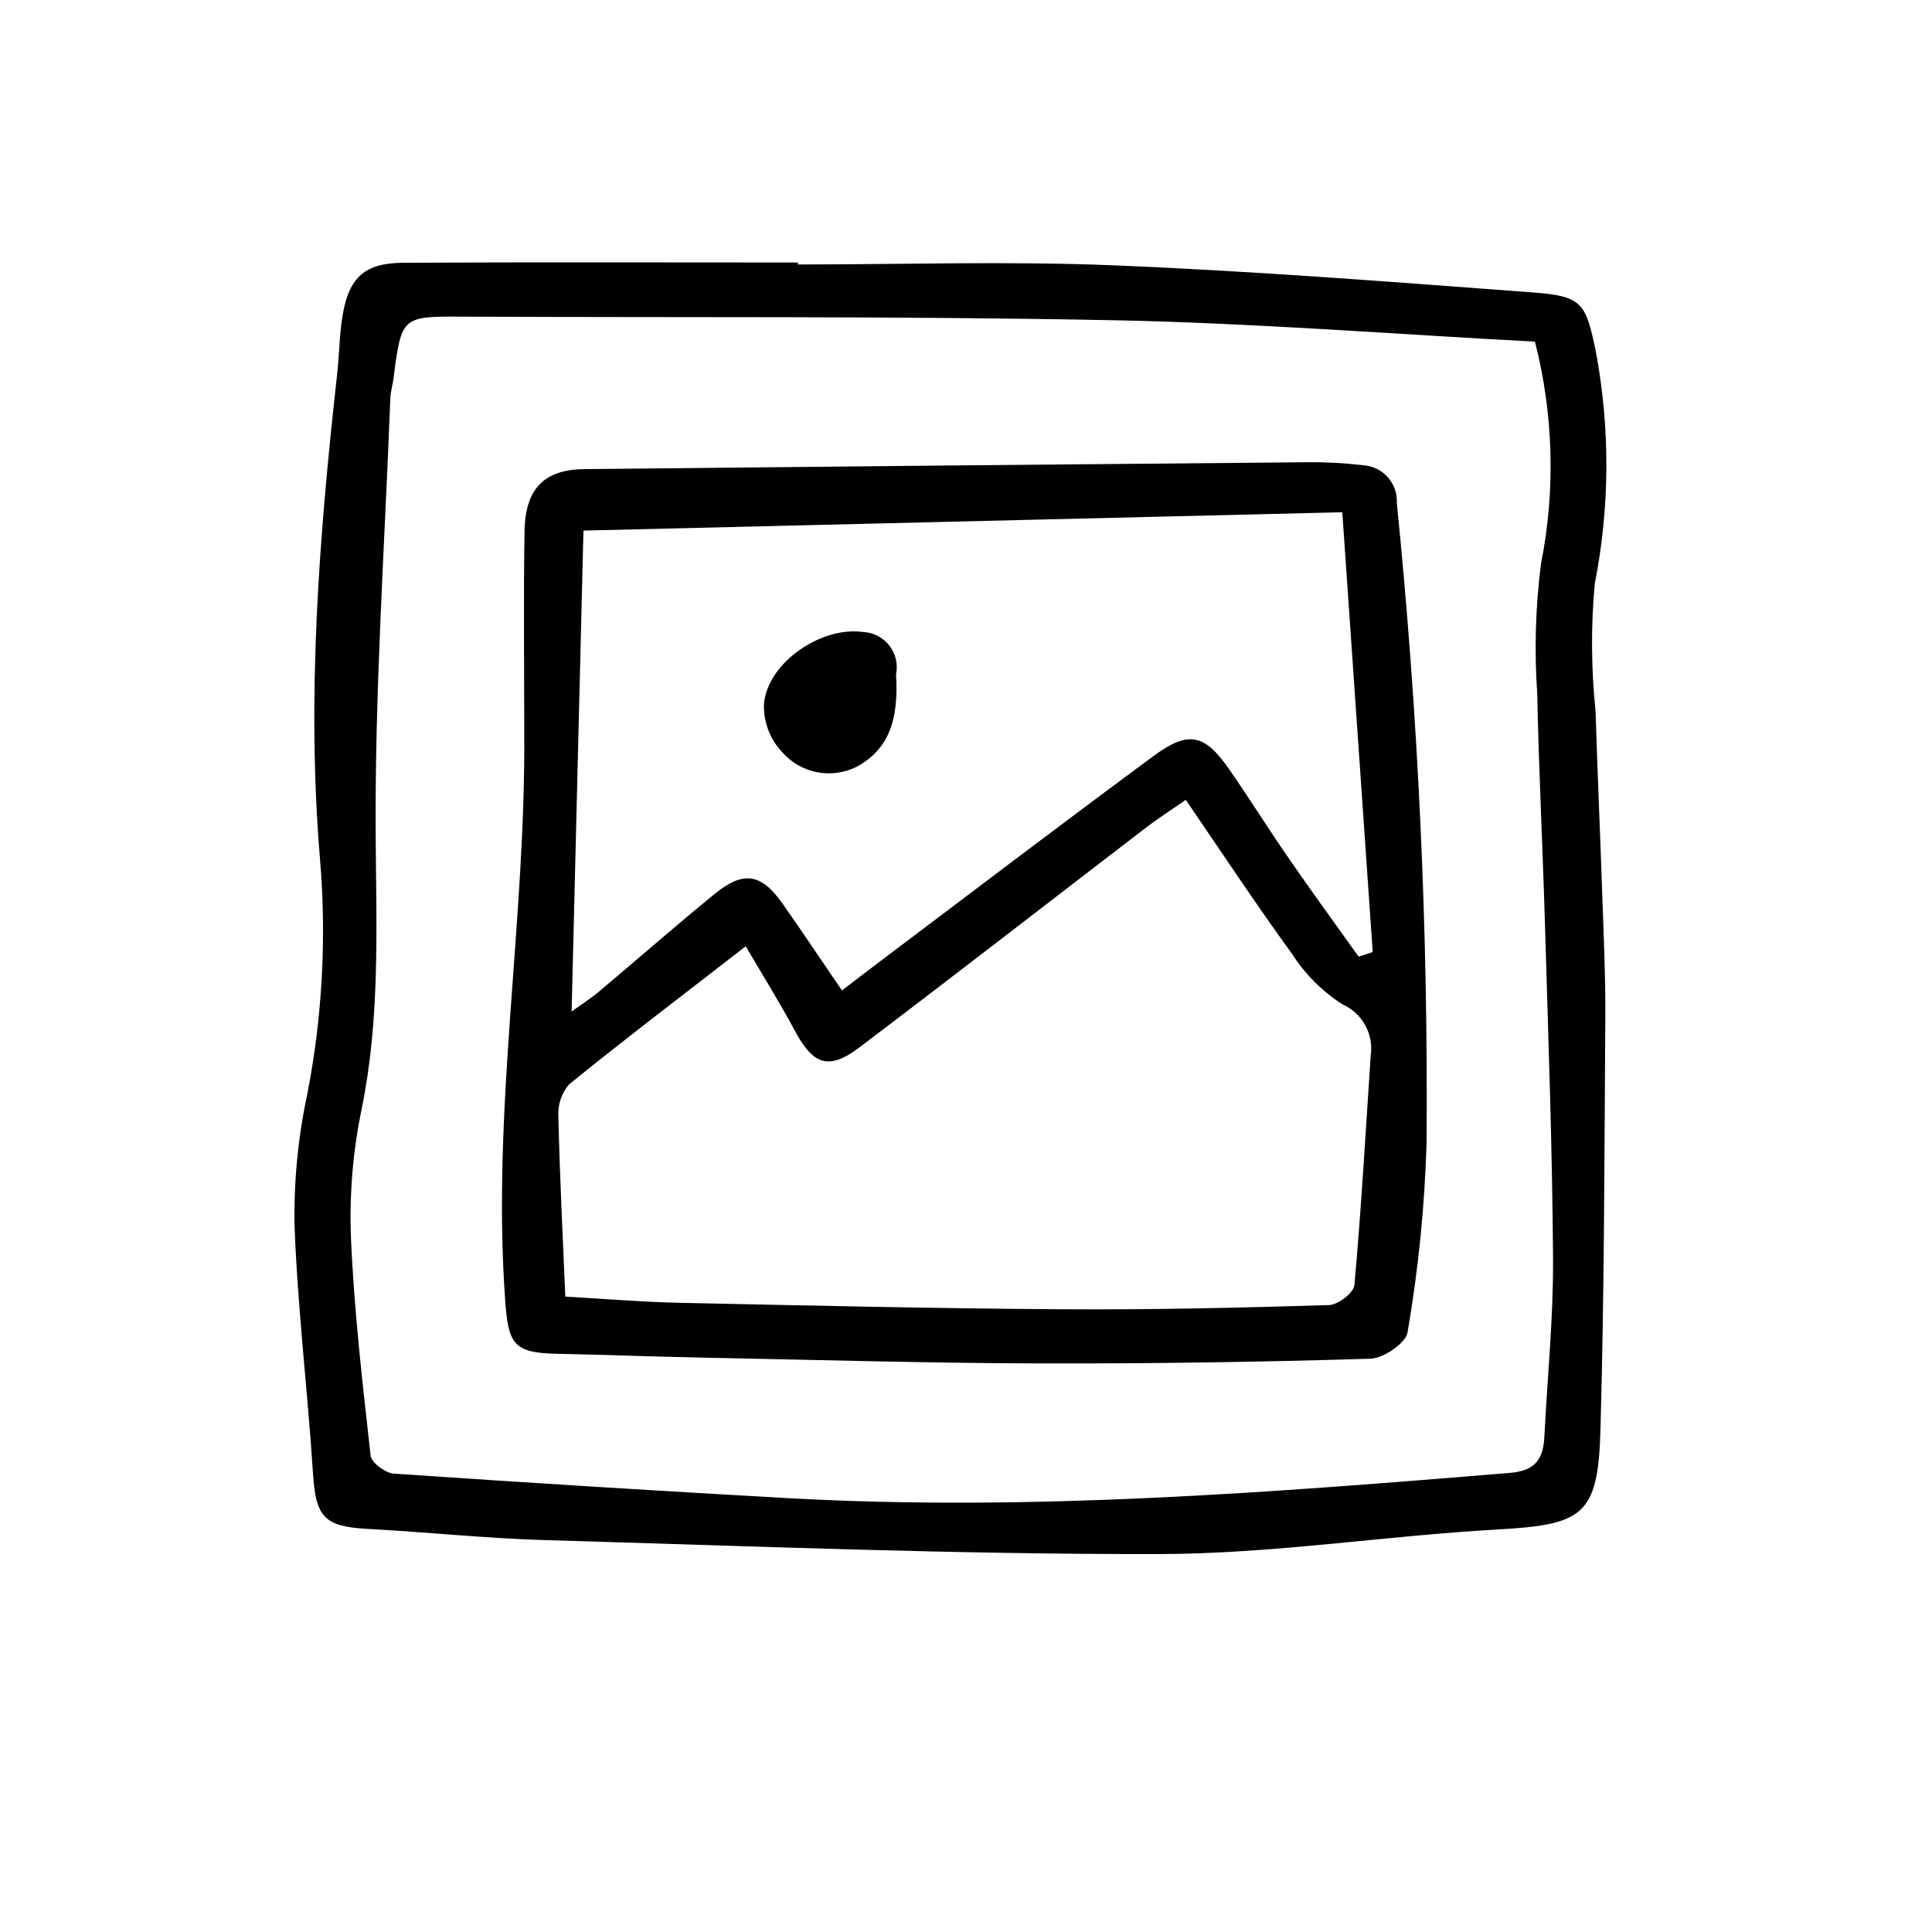
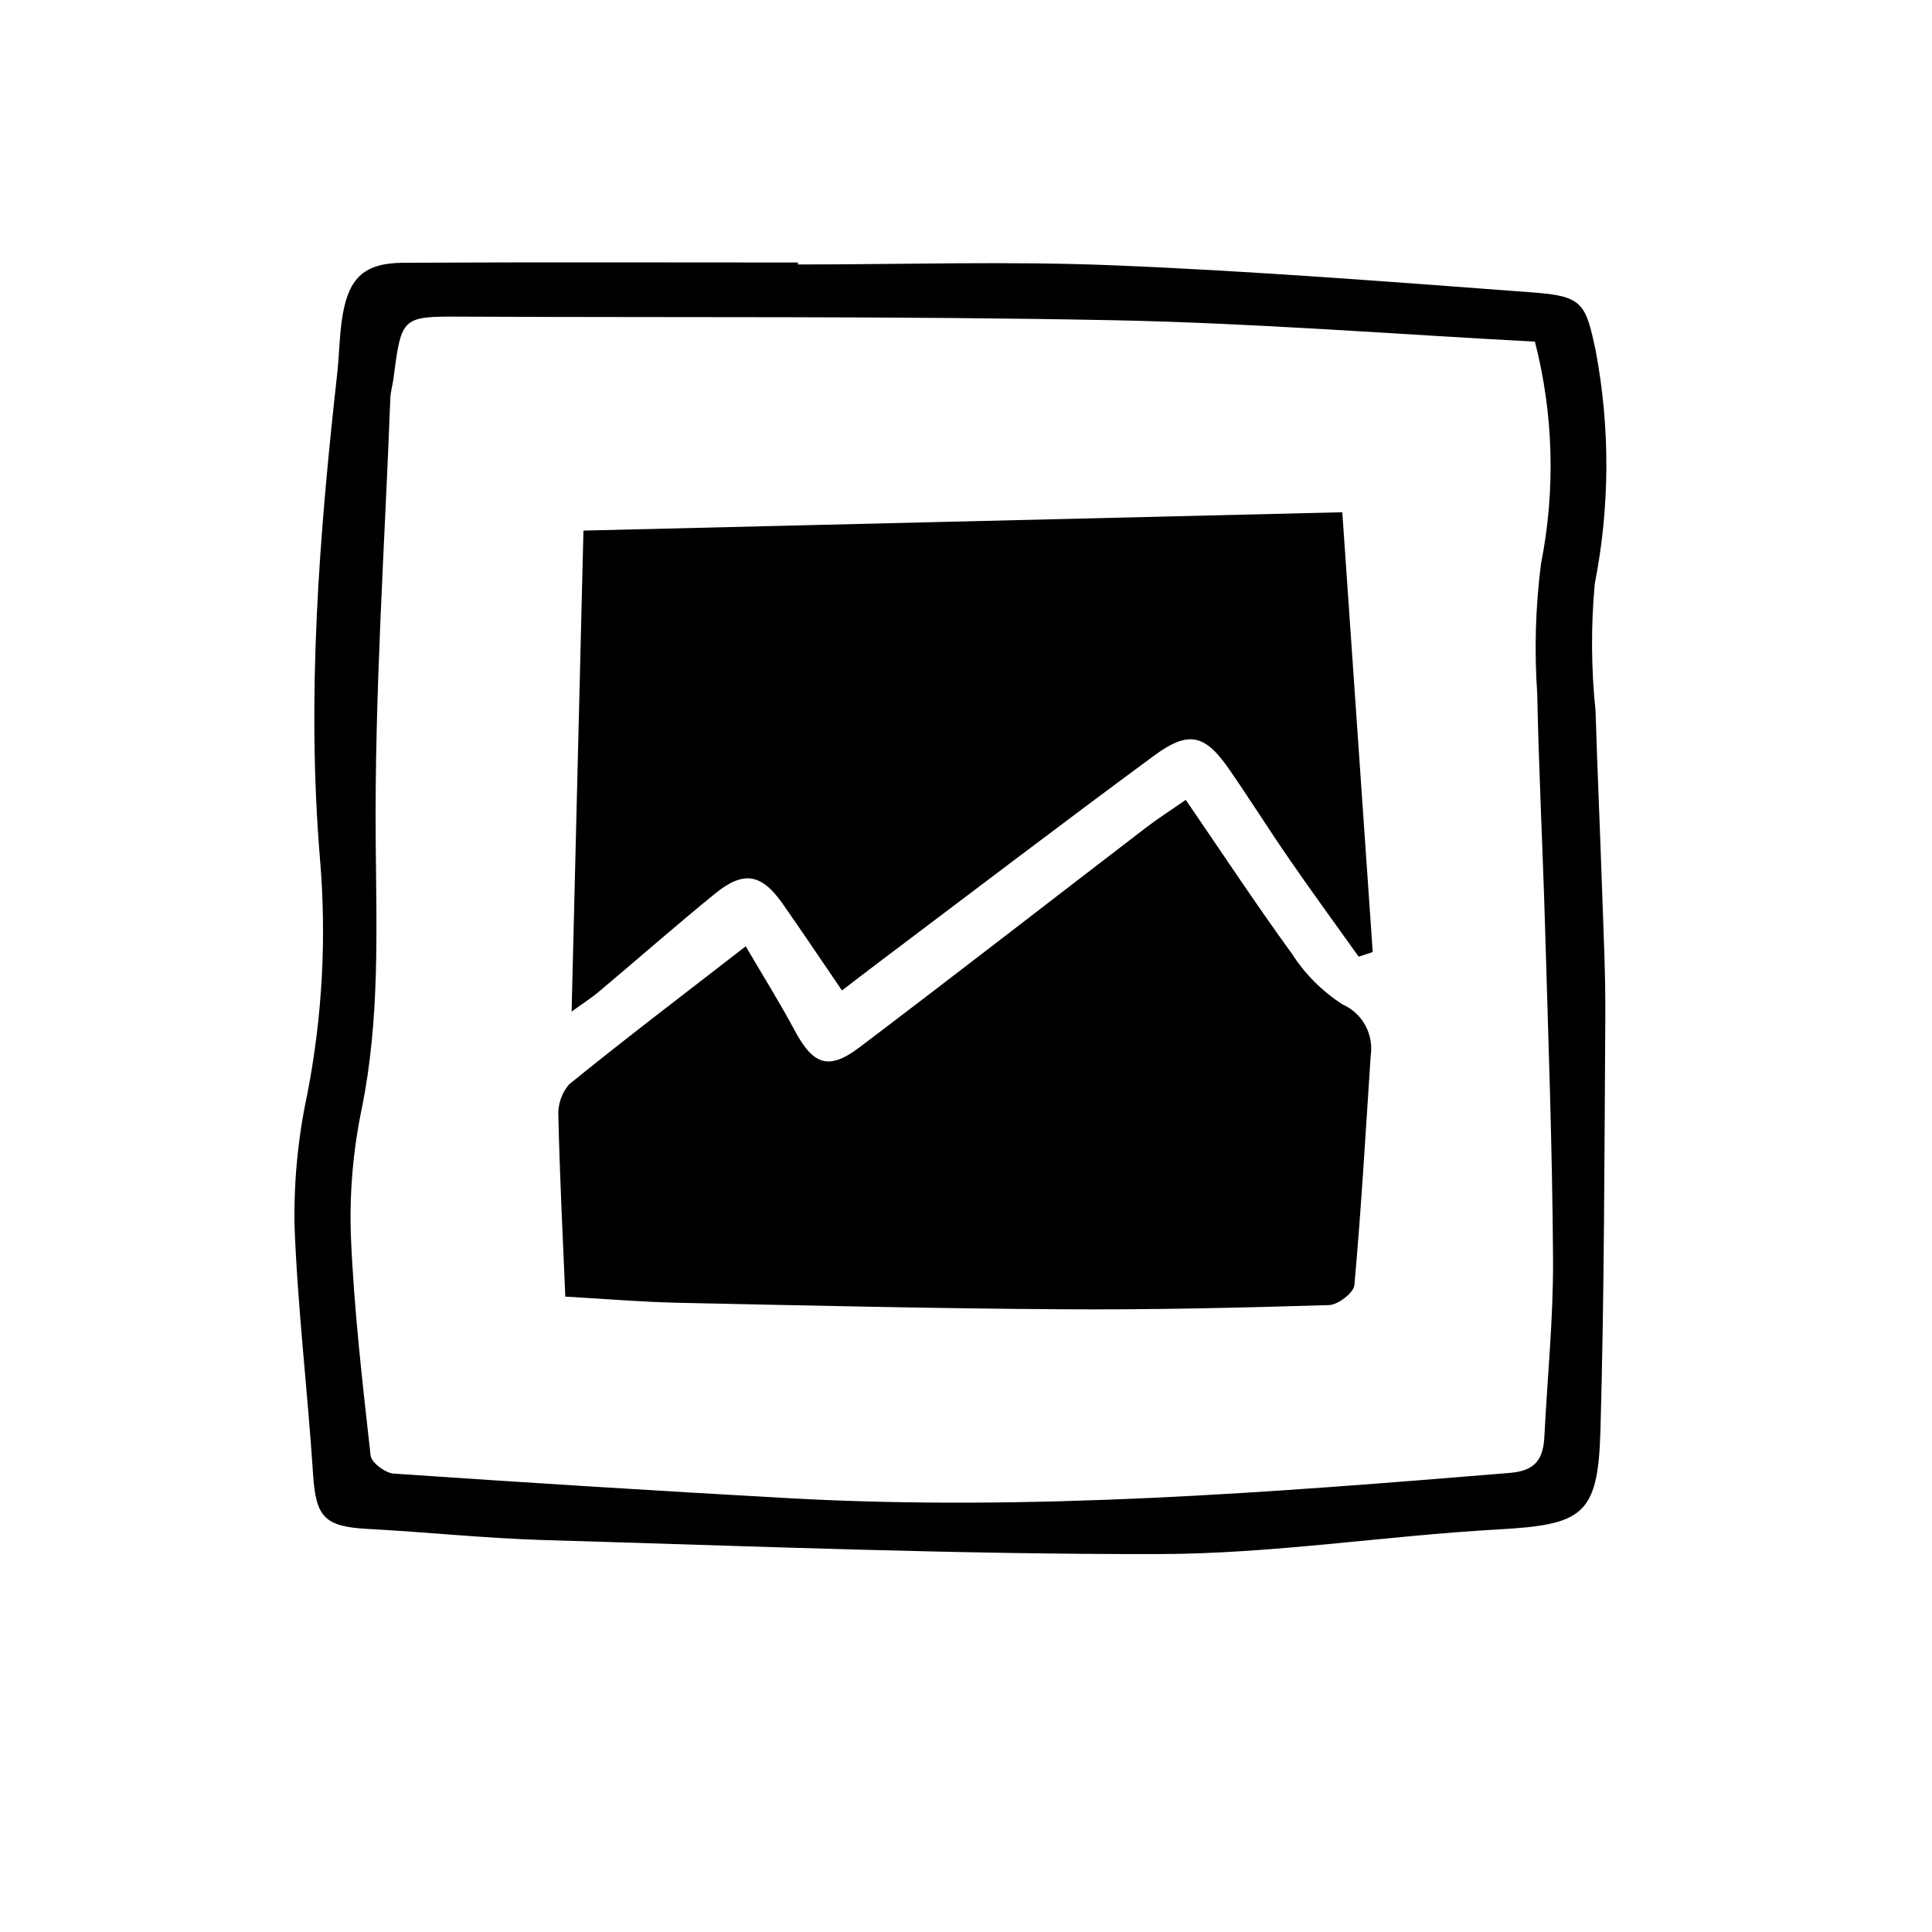
<svg xmlns="http://www.w3.org/2000/svg" fill="#000000" width="800px" height="800px" version="1.1" viewBox="144 144 512 512">
-   <path d="m355.43 214.09c27.906 0 55.848-0.918 83.707 0.227 37.141 1.512 74.238 4.43 111.34 7.203 12.984 0.973 13.789 2.926 16.449 15.703 3.801 20.324 3.703 41.184-0.297 61.465-1.031 11.234-0.957 22.539 0.211 33.758 0.48 15.945 1.211 31.887 1.742 47.832 0.371 11.035 0.918 22.078 0.84 33.109-0.238 36.582-0.258 73.172-1.289 109.74-0.641 22.555-4.695 24.938-27.27 26.199-29.871 1.684-59.672 6.453-89.508 6.516-54.301 0.109-108.6-2.125-162.9-3.699-15.668-0.457-31.301-2.125-46.969-2.961-11.586-0.621-13.785-3.141-14.531-14.609-1.422-22.027-4.106-43.992-4.914-66.035l0.008-0.004c-0.188-11.609 0.945-23.203 3.379-34.555 4.004-20.535 5.137-41.527 3.367-62.371-3.586-43.035-0.195-85.891 4.574-128.67 0.578-5.195 0.562-10.473 1.461-15.617 1.719-9.848 5.875-13.602 15.957-13.684 34.891-0.191 69.777-0.07 104.67-0.07zm195.34 20.445c-37.422-1.977-74.781-4.949-112.18-5.68-57.227-1.117-114.48-0.672-171.73-0.938-16.445-0.082-16.434-0.168-18.59 16.445-0.223 1.727-0.762 3.43-0.828 5.16-1.477 39.117-4.203 78.246-3.875 117.35 0.195 23.875 1.098 47.438-3.723 71.039v-0.004c-2.301 11.082-3.258 22.402-2.852 33.711 0.812 19.422 3.066 38.793 5.223 58.129 0.207 1.859 3.891 4.621 6.106 4.769 35.055 2.406 70.125 4.59 105.21 6.551 63.723 3.481 127.16-1.512 190.59-6.731 6.969-0.574 8.863-3.828 9.16-9.715 0.789-15.66 2.387-31.32 2.293-46.977-0.188-29.336-1.266-58.668-2.117-87.996-0.598-20.586-1.656-41.16-2.074-61.75l0.004 0.004c-0.805-11.531-0.469-23.113 1.008-34.578 3.859-19.48 3.305-39.578-1.629-58.816zm-267.84 103.49c0-17.734-0.203-35.473 0.074-53.203 0.176-11.332 5.234-16.383 15.805-16.496 63.902-0.672 127.81-1.281 191.71-1.828 4.934-0.047 9.867 0.219 14.766 0.801 5.176 0.332 9.129 4.754 8.879 9.938 5.691 56.367 8.328 113 7.894 169.66-0.504 16.824-2.188 33.59-5.039 50.18-0.43 2.867-6.375 6.891-9.875 6.996-29.293 0.902-58.602 1.32-87.926 1.254-29.902-0.105-59.801-0.961-89.68-1.562-12.781-0.25-25.559-0.75-38.34-1.008-11.34-0.238-12.516-2.961-13.32-14.188-3.625-50.414 5.488-100.32 5.047-150.54zm175.32 17.949c-4.379 3.023-7.559 5.062-10.535 7.344-25.336 19.426-50.547 39.02-76.004 58.285-8.125 6.144-12.246 4.574-17.086-4.469-4.062-7.594-8.641-14.902-13-22.355-16.379 12.699-31.805 24.418-46.855 36.625l0.004 0.008c-2.023 2.402-3.027 5.504-2.793 8.637 0.348 15.617 1.148 31.195 1.828 47.566 10.383 0.586 20.184 1.426 29.992 1.637 33.953 0.719 67.91 1.512 101.87 1.723 23.508 0.156 47.031-0.398 70.535-1.113 2.387-0.07 6.551-3.266 6.723-5.297 1.812-20.191 2.973-40.449 4.309-60.695l-0.008 0.004c0.91-5.75-2.172-11.387-7.5-13.723-5.348-3.461-9.895-8.023-13.344-13.379-9.527-13.102-18.438-26.629-28.156-40.812zm-162.77 56.109c2.766-2.016 5.152-3.527 7.301-5.34 10.242-8.602 20.297-17.434 30.66-25.879 7.629-6.219 12.359-5.375 18.02 2.707 5.148 7.352 10.137 14.816 15.668 22.918 3.164-2.422 6.316-4.871 9.508-7.269 24.355-18.34 48.598-36.832 73.137-54.914 9.285-6.848 13.551-5.742 20.094 3.738 5.43 7.883 10.531 15.996 15.973 23.871 5.953 8.621 12.137 17.086 18.219 25.617l3.723-1.23c-2.676-38.555-5.344-77.113-8.062-116.55l-201.1 4.863c-1.039 42.086-2.07 84.137-3.141 127.46zm77.301-100.59c-11.047-1.594-25.305 7.996-26.324 19.051v-0.004c-0.172 4.723 1.559 9.316 4.801 12.754 2.414 2.777 5.688 4.664 9.301 5.359 3.613 0.695 7.356 0.156 10.625-1.531 8.207-4.535 11.047-12.133 10.277-24.41 0.555-2.672-0.09-5.449-1.758-7.606-1.668-2.156-4.199-3.477-6.922-3.613z" />
+   <path d="m355.43 214.09c27.906 0 55.848-0.918 83.707 0.227 37.141 1.512 74.238 4.43 111.34 7.203 12.984 0.973 13.789 2.926 16.449 15.703 3.801 20.324 3.703 41.184-0.297 61.465-1.031 11.234-0.957 22.539 0.211 33.758 0.48 15.945 1.211 31.887 1.742 47.832 0.371 11.035 0.918 22.078 0.84 33.109-0.238 36.582-0.258 73.172-1.289 109.74-0.641 22.555-4.695 24.938-27.27 26.199-29.871 1.684-59.672 6.453-89.508 6.516-54.301 0.109-108.6-2.125-162.9-3.699-15.668-0.457-31.301-2.125-46.969-2.961-11.586-0.621-13.785-3.141-14.531-14.609-1.422-22.027-4.106-43.992-4.914-66.035l0.008-0.004c-0.188-11.609 0.945-23.203 3.379-34.555 4.004-20.535 5.137-41.527 3.367-62.371-3.586-43.035-0.195-85.891 4.574-128.67 0.578-5.195 0.562-10.473 1.461-15.617 1.719-9.848 5.875-13.602 15.957-13.684 34.891-0.191 69.777-0.07 104.67-0.07zm195.34 20.445c-37.422-1.977-74.781-4.949-112.18-5.68-57.227-1.117-114.48-0.672-171.73-0.938-16.445-0.082-16.434-0.168-18.59 16.445-0.223 1.727-0.762 3.43-0.828 5.16-1.477 39.117-4.203 78.246-3.875 117.35 0.195 23.875 1.098 47.438-3.723 71.039v-0.004c-2.301 11.082-3.258 22.402-2.852 33.711 0.812 19.422 3.066 38.793 5.223 58.129 0.207 1.859 3.891 4.621 6.106 4.769 35.055 2.406 70.125 4.59 105.21 6.551 63.723 3.481 127.16-1.512 190.59-6.731 6.969-0.574 8.863-3.828 9.16-9.715 0.789-15.66 2.387-31.32 2.293-46.977-0.188-29.336-1.266-58.668-2.117-87.996-0.598-20.586-1.656-41.16-2.074-61.75l0.004 0.004c-0.805-11.531-0.469-23.113 1.008-34.578 3.859-19.48 3.305-39.578-1.629-58.816zm-267.84 103.49zm175.32 17.949c-4.379 3.023-7.559 5.062-10.535 7.344-25.336 19.426-50.547 39.02-76.004 58.285-8.125 6.144-12.246 4.574-17.086-4.469-4.062-7.594-8.641-14.902-13-22.355-16.379 12.699-31.805 24.418-46.855 36.625l0.004 0.008c-2.023 2.402-3.027 5.504-2.793 8.637 0.348 15.617 1.148 31.195 1.828 47.566 10.383 0.586 20.184 1.426 29.992 1.637 33.953 0.719 67.91 1.512 101.87 1.723 23.508 0.156 47.031-0.398 70.535-1.113 2.387-0.07 6.551-3.266 6.723-5.297 1.812-20.191 2.973-40.449 4.309-60.695l-0.008 0.004c0.91-5.75-2.172-11.387-7.5-13.723-5.348-3.461-9.895-8.023-13.344-13.379-9.527-13.102-18.438-26.629-28.156-40.812zm-162.77 56.109c2.766-2.016 5.152-3.527 7.301-5.34 10.242-8.602 20.297-17.434 30.66-25.879 7.629-6.219 12.359-5.375 18.02 2.707 5.148 7.352 10.137 14.816 15.668 22.918 3.164-2.422 6.316-4.871 9.508-7.269 24.355-18.34 48.598-36.832 73.137-54.914 9.285-6.848 13.551-5.742 20.094 3.738 5.43 7.883 10.531 15.996 15.973 23.871 5.953 8.621 12.137 17.086 18.219 25.617l3.723-1.23c-2.676-38.555-5.344-77.113-8.062-116.55l-201.1 4.863c-1.039 42.086-2.07 84.137-3.141 127.46zm77.301-100.59c-11.047-1.594-25.305 7.996-26.324 19.051v-0.004c-0.172 4.723 1.559 9.316 4.801 12.754 2.414 2.777 5.688 4.664 9.301 5.359 3.613 0.695 7.356 0.156 10.625-1.531 8.207-4.535 11.047-12.133 10.277-24.41 0.555-2.672-0.09-5.449-1.758-7.606-1.668-2.156-4.199-3.477-6.922-3.613z" />
</svg>